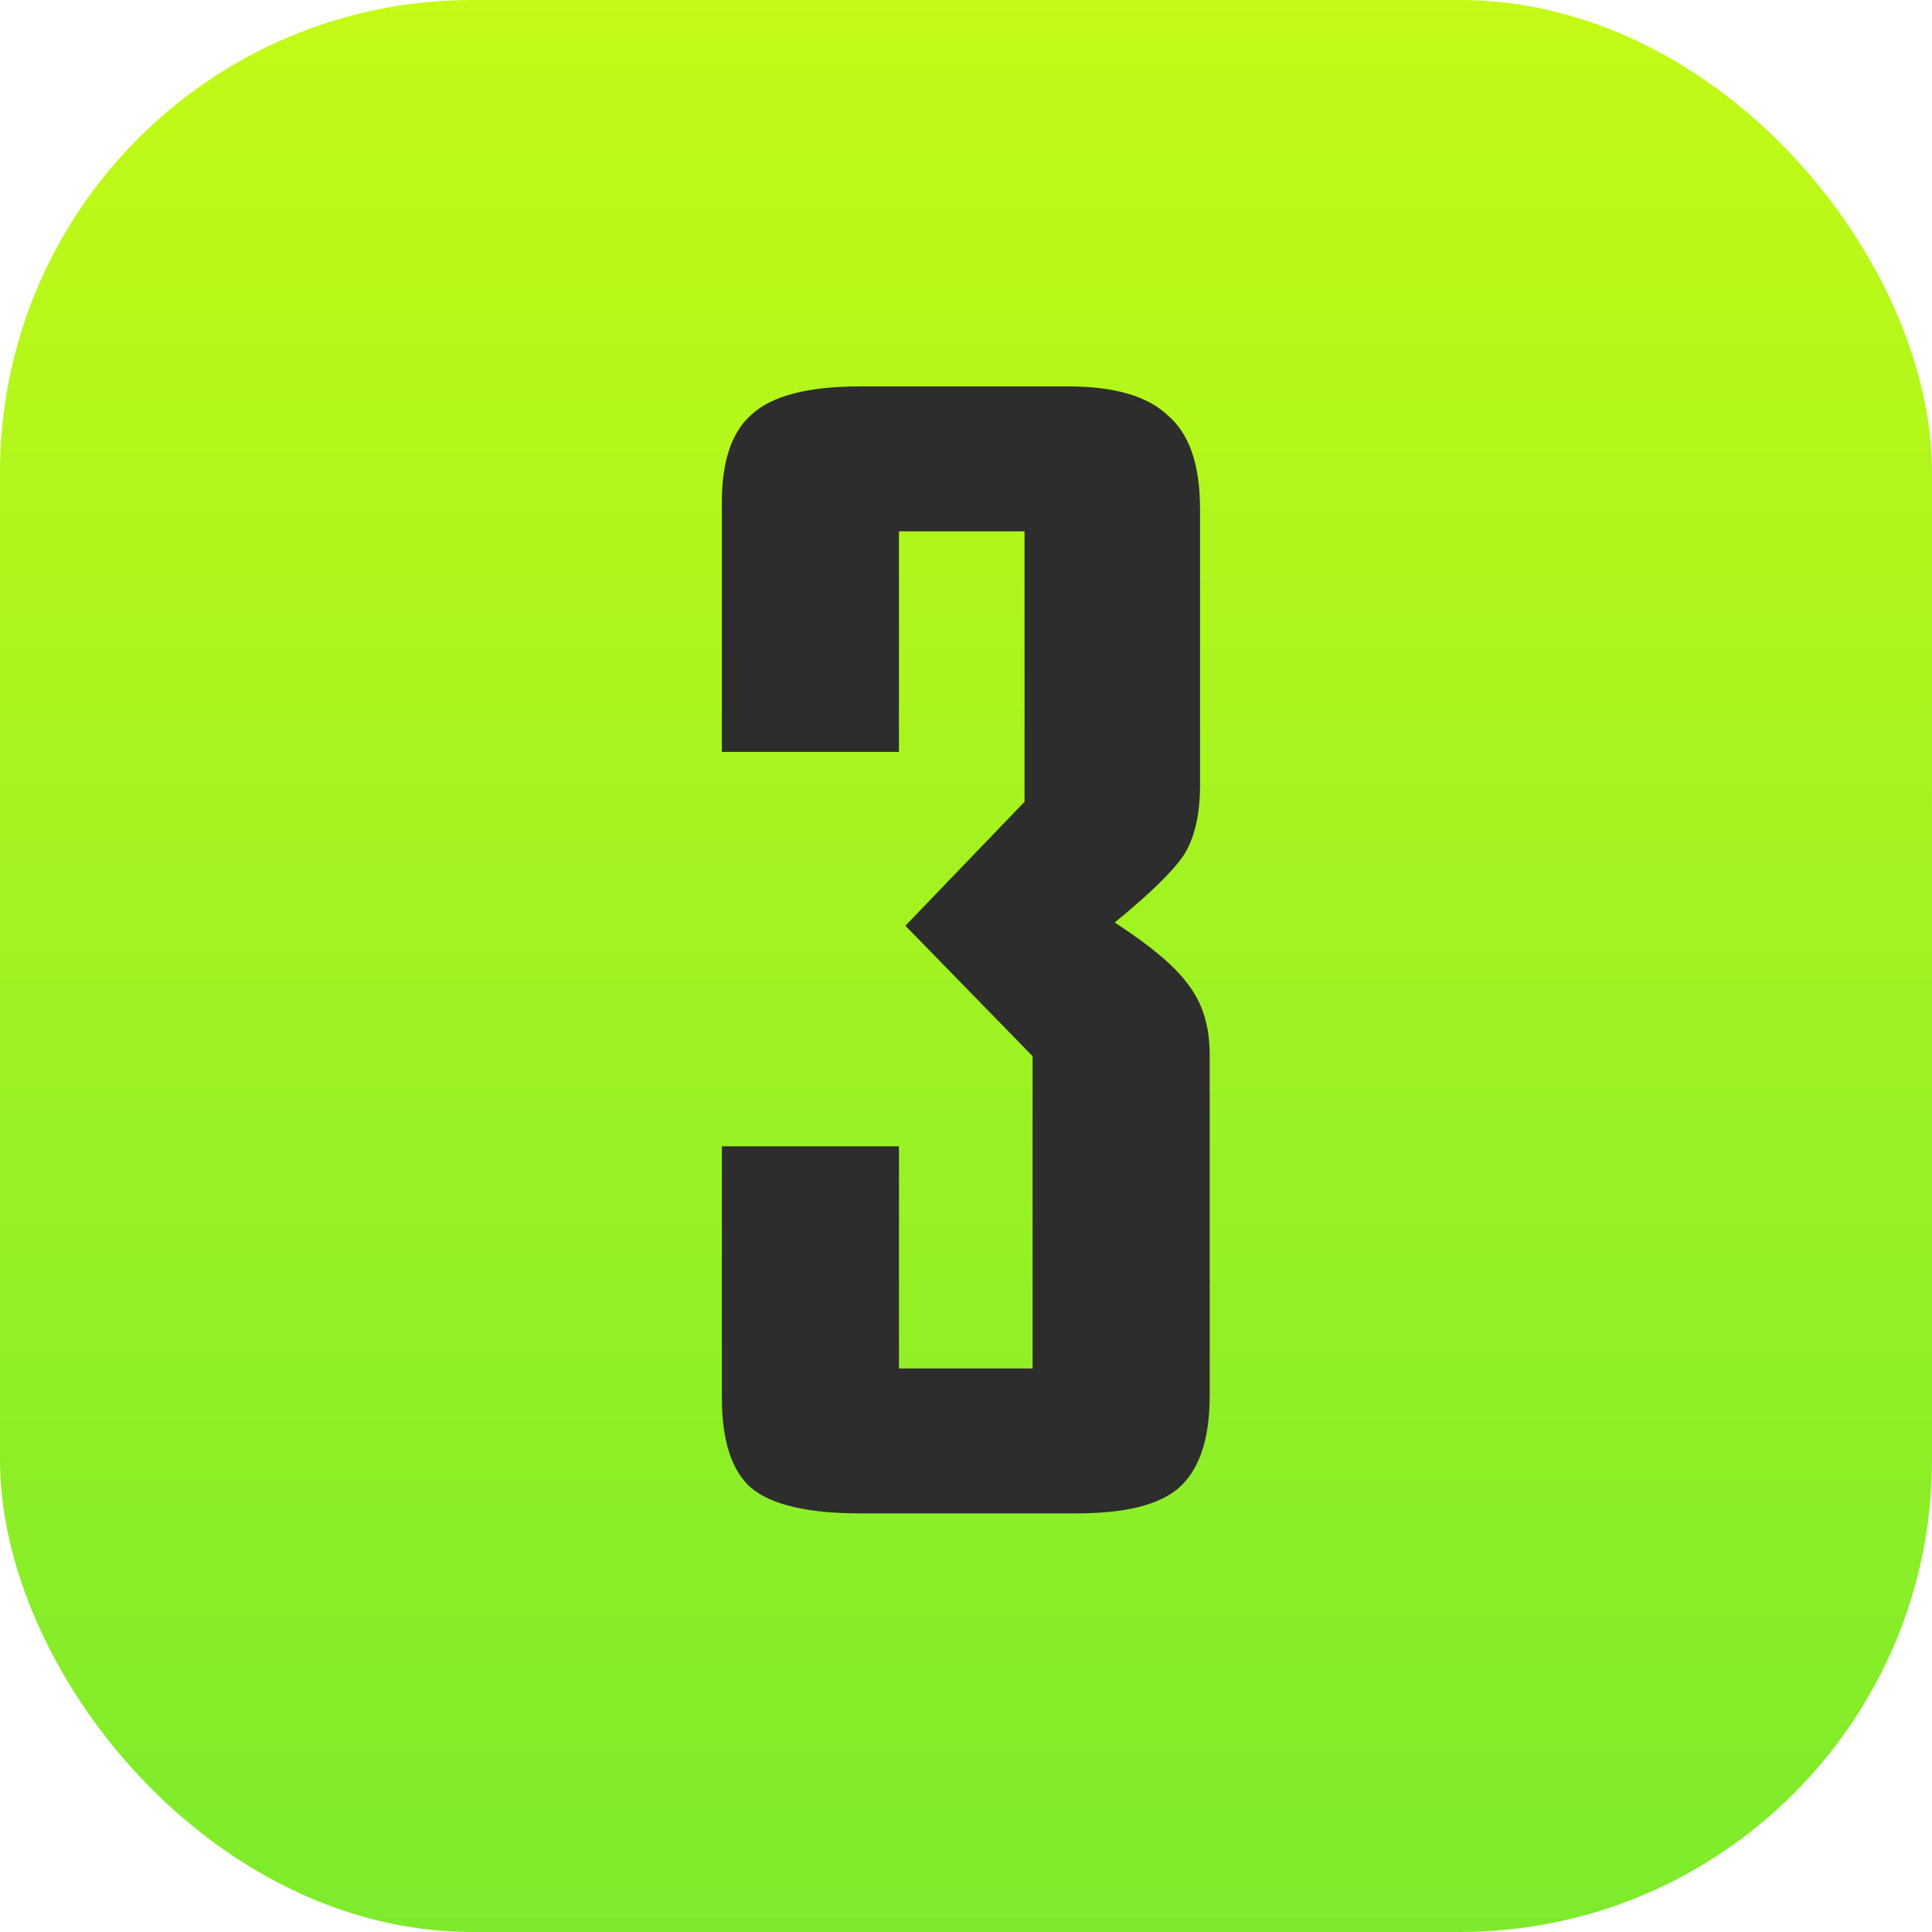
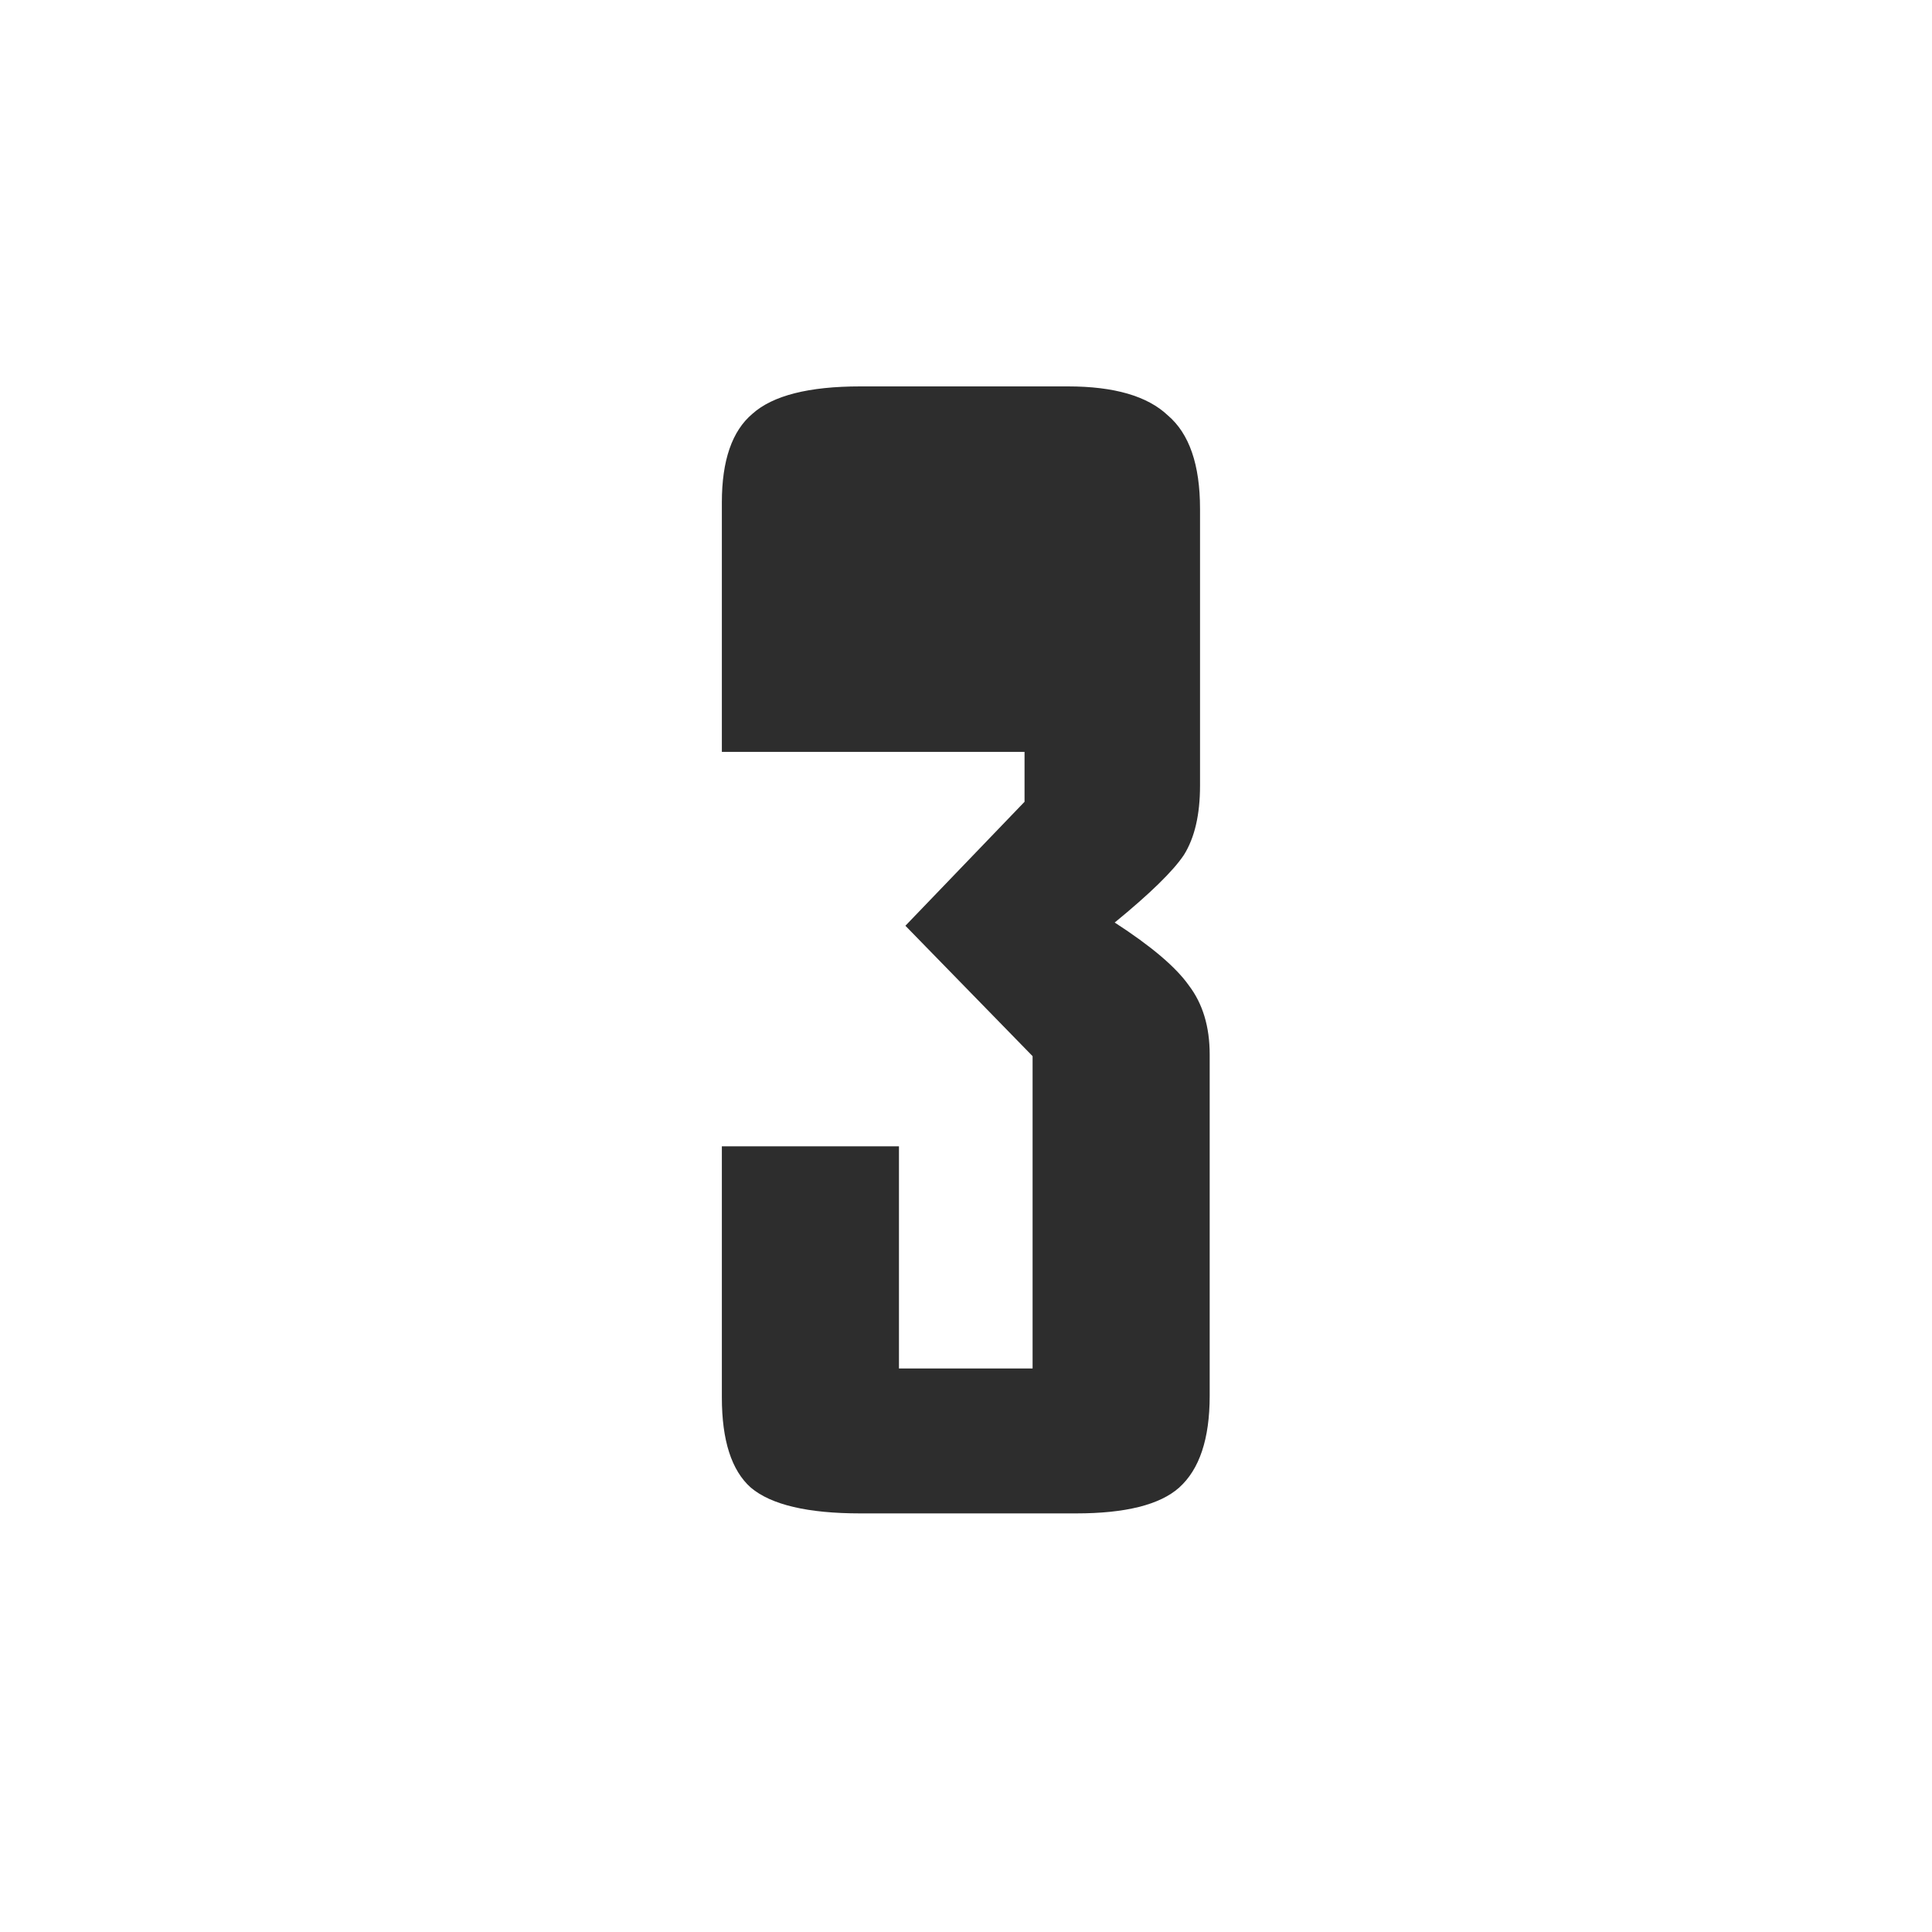
<svg xmlns="http://www.w3.org/2000/svg" width="180" height="180" viewBox="0 0 180 180" fill="none">
-   <rect width="180" height="180" rx="44" fill="url(#paint0_linear_581_51)" />
-   <path d="M112.704 130.05C112.704 134.05 111.754 136.9 109.854 138.6C108.054 140.2 104.854 141 100.254 141H80.154C75.254 141 71.854 140.2 69.954 138.6C68.154 137 67.254 134.2 67.254 130.2V106.8H83.754V127.5H96.204V98.4L84.354 86.25L95.454 74.7V49.5H83.754V70.05H67.254V46.8C67.254 42.9 68.204 40.15 70.104 38.55C72.004 36.85 75.354 36 80.154 36H99.504C103.804 36 106.904 36.9 108.804 38.7C110.804 40.4 111.804 43.3 111.804 47.4V73.2C111.804 75.9 111.304 78.05 110.304 79.65C109.304 81.15 107.154 83.25 103.854 85.95C107.254 88.15 109.554 90.1 110.754 91.8C112.054 93.5 112.704 95.65 112.704 98.25V130.05Z" fill="#2D2D2D" />
+   <path d="M112.704 130.05C112.704 134.05 111.754 136.9 109.854 138.6C108.054 140.2 104.854 141 100.254 141H80.154C75.254 141 71.854 140.2 69.954 138.6C68.154 137 67.254 134.2 67.254 130.2V106.8H83.754V127.5H96.204V98.4L84.354 86.25L95.454 74.7V49.5V70.05H67.254V46.8C67.254 42.9 68.204 40.15 70.104 38.55C72.004 36.85 75.354 36 80.154 36H99.504C103.804 36 106.904 36.9 108.804 38.7C110.804 40.4 111.804 43.3 111.804 47.4V73.2C111.804 75.9 111.304 78.05 110.304 79.65C109.304 81.15 107.154 83.25 103.854 85.95C107.254 88.15 109.554 90.1 110.754 91.8C112.054 93.5 112.704 95.65 112.704 98.25V130.05Z" fill="#2D2D2D" />
  <defs>
    <linearGradient id="paint0_linear_581_51" x1="90" y1="0" x2="90" y2="180" gradientUnits="userSpaceOnUse">
      <stop stop-color="#C3FA16" />
      <stop offset="1" stop-color="#7DEB2C" />
    </linearGradient>
  </defs>
</svg>